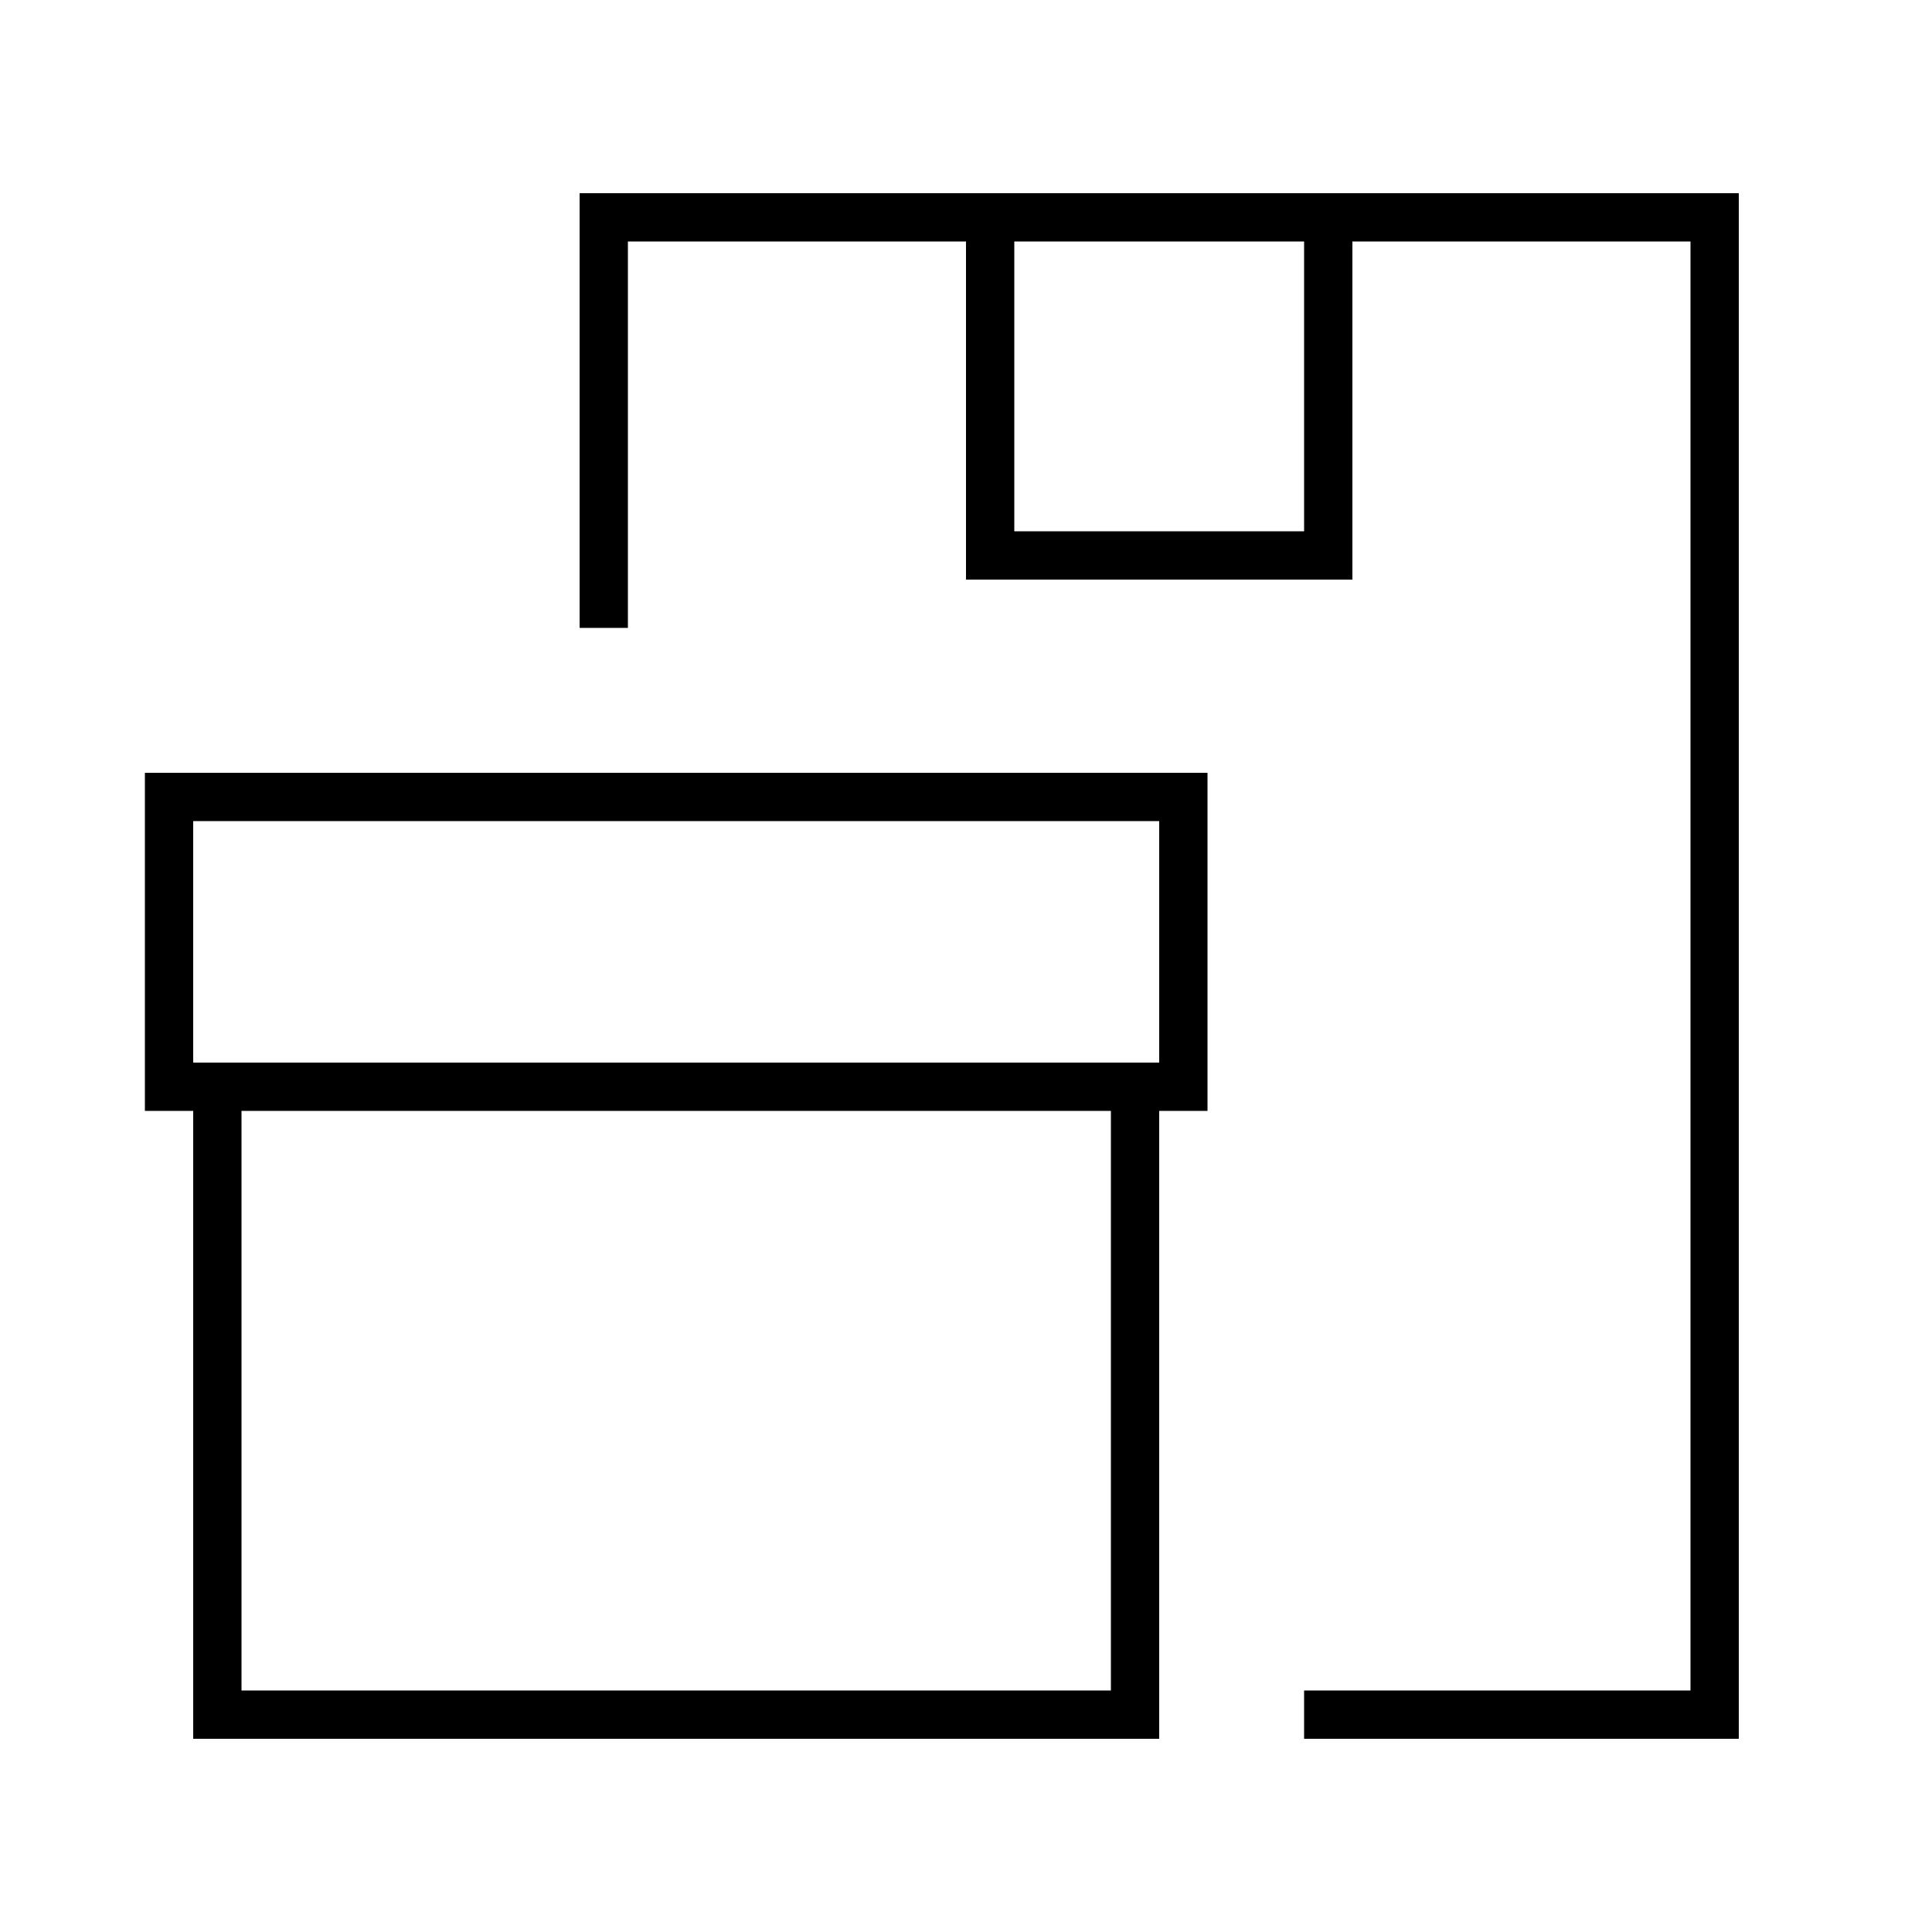
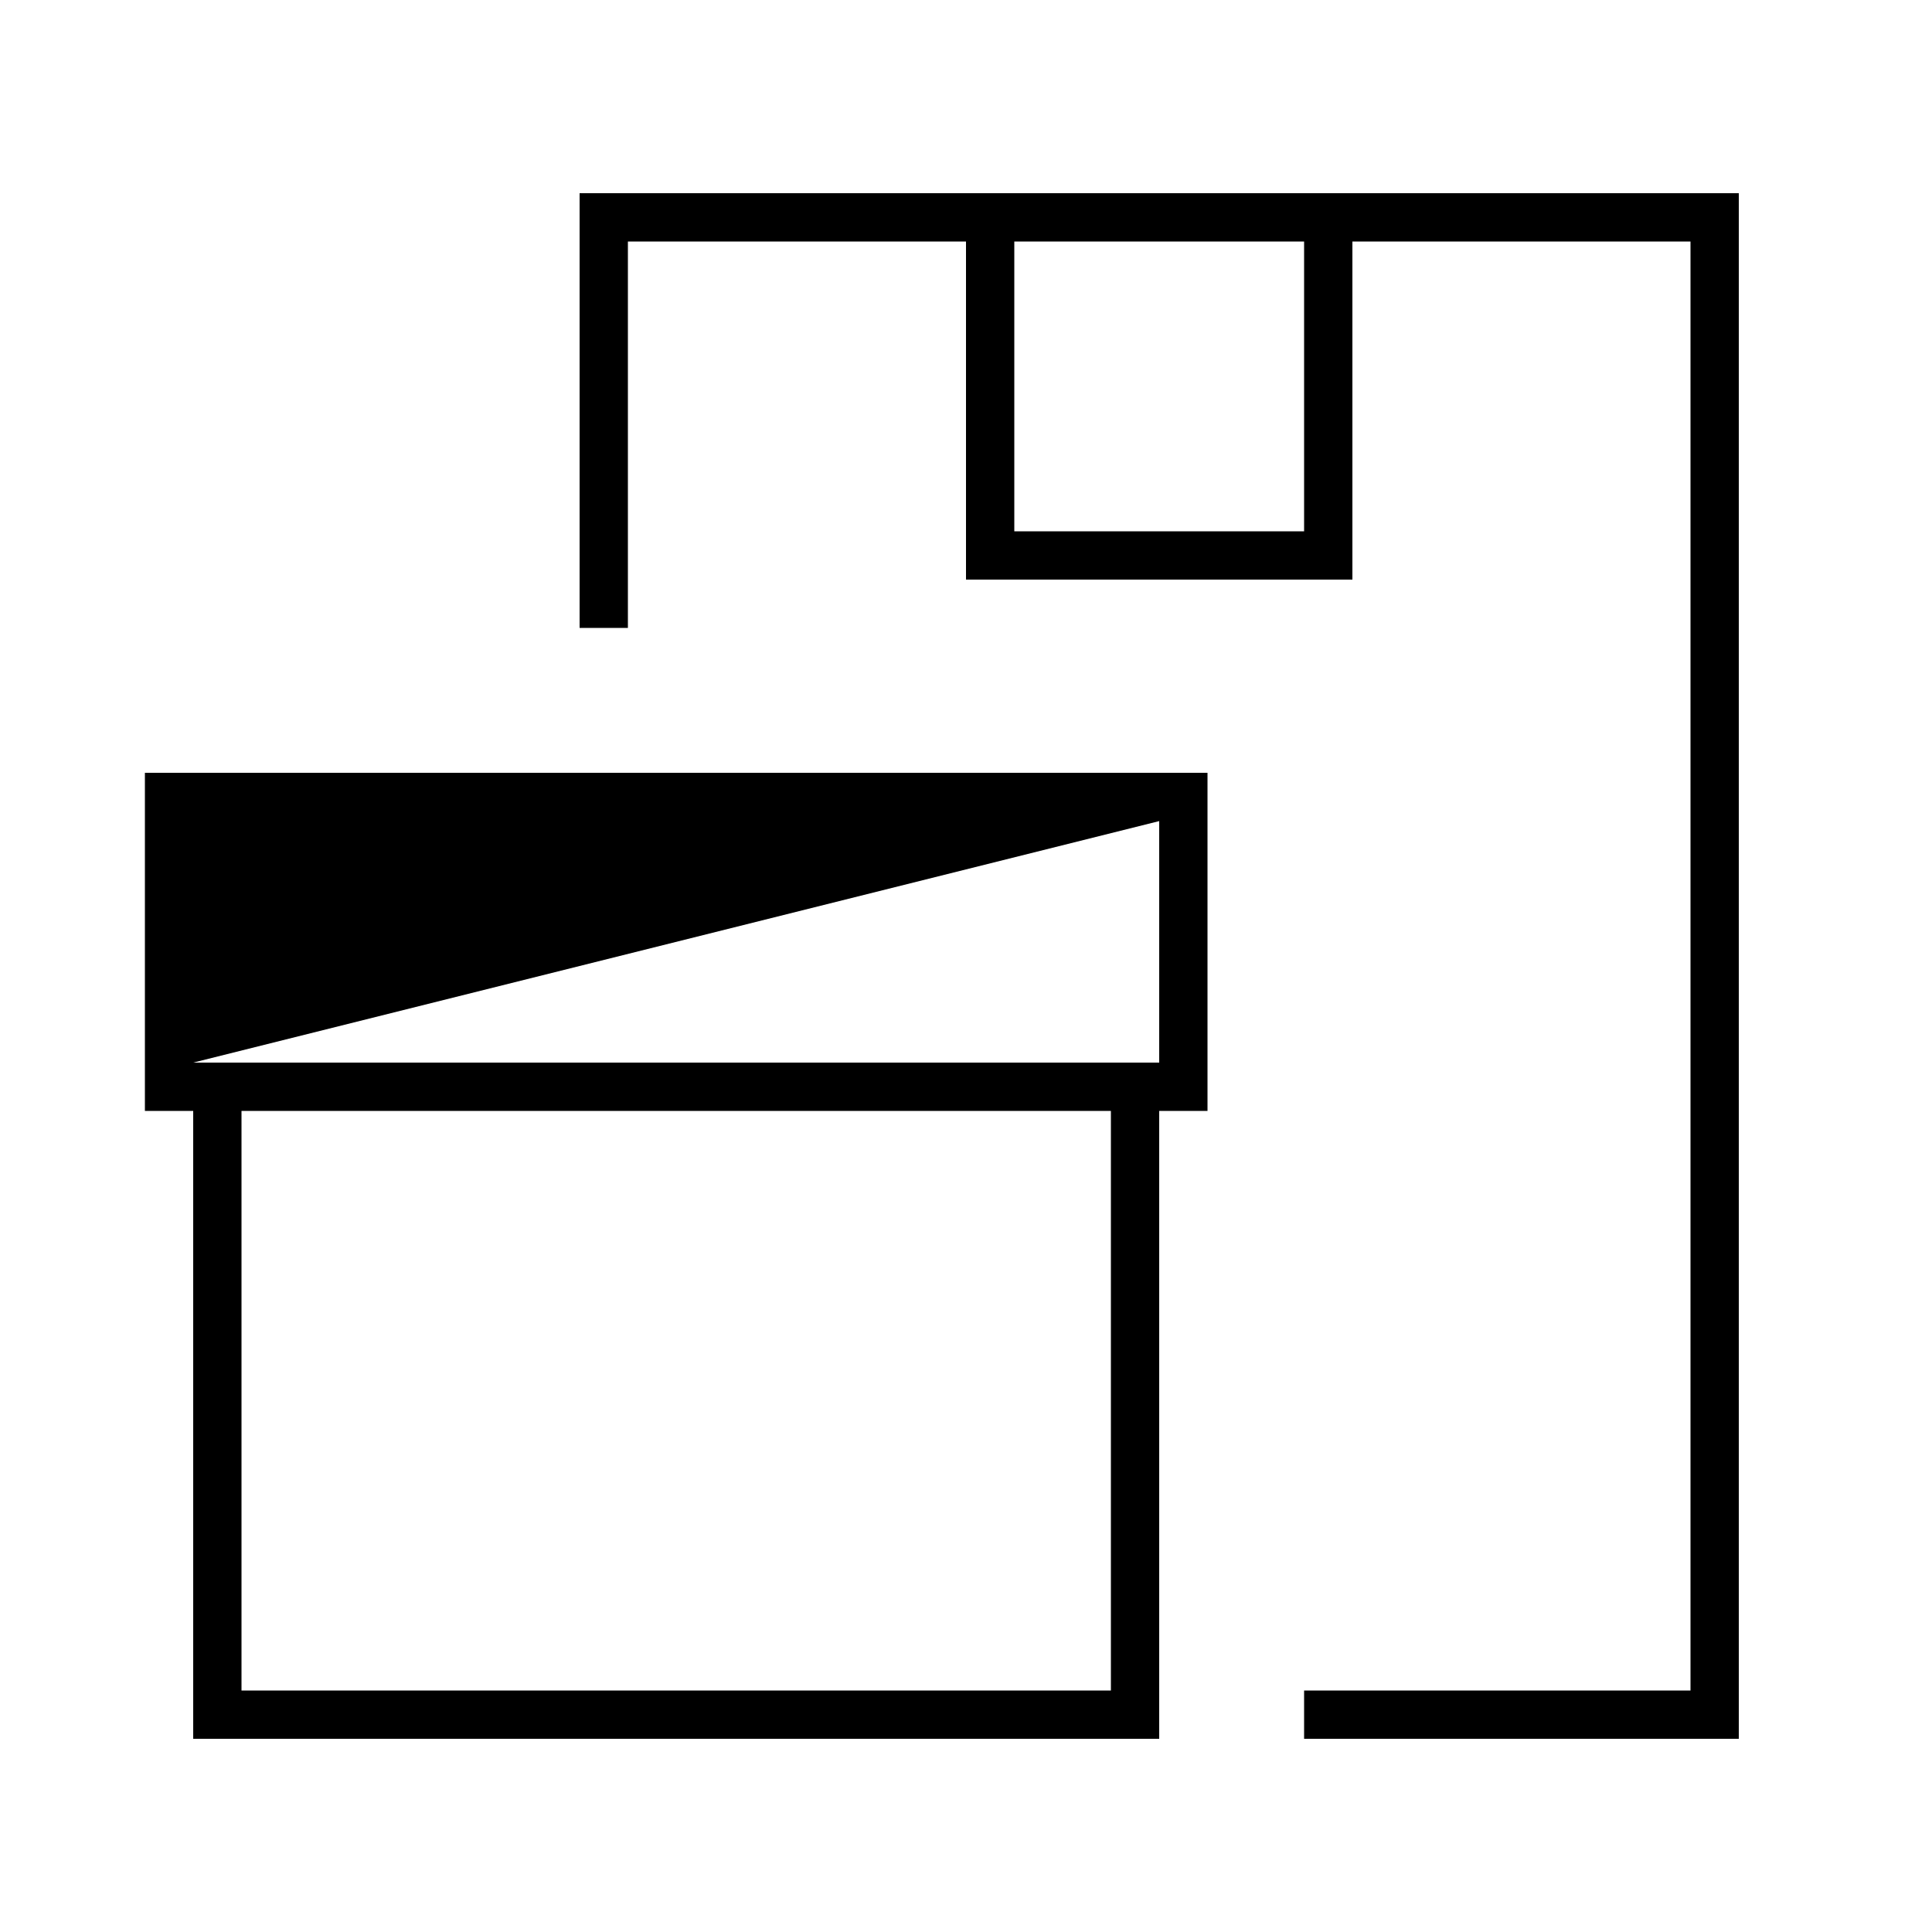
<svg xmlns="http://www.w3.org/2000/svg" viewBox="0 0 640 640">
-   <path fill="currentColor" d="M448 80L560 80L560 560L432 560L432 576L576 576L576 64L192 64L192 208L208 208L208 80L320 80L320 192L448 192L448 80zM432 80L432 176L336 176L336 80L432 80zM368 560L80 560L80 368L368 368L368 560zM64 368L64 576L384 576L384 368L400 368L400 256L48 256L48 368L64 368zM64 352L64 272L384 272L384 352L64 352z" />
+   <path fill="currentColor" d="M448 80L560 80L560 560L432 560L432 576L576 576L576 64L192 64L192 208L208 208L208 80L320 80L320 192L448 192L448 80zM432 80L432 176L336 176L336 80L432 80zM368 560L80 560L80 368L368 368L368 560zM64 368L64 576L384 576L384 368L400 368L400 256L48 256L48 368L64 368zM64 352L384 272L384 352L64 352z" />
</svg>